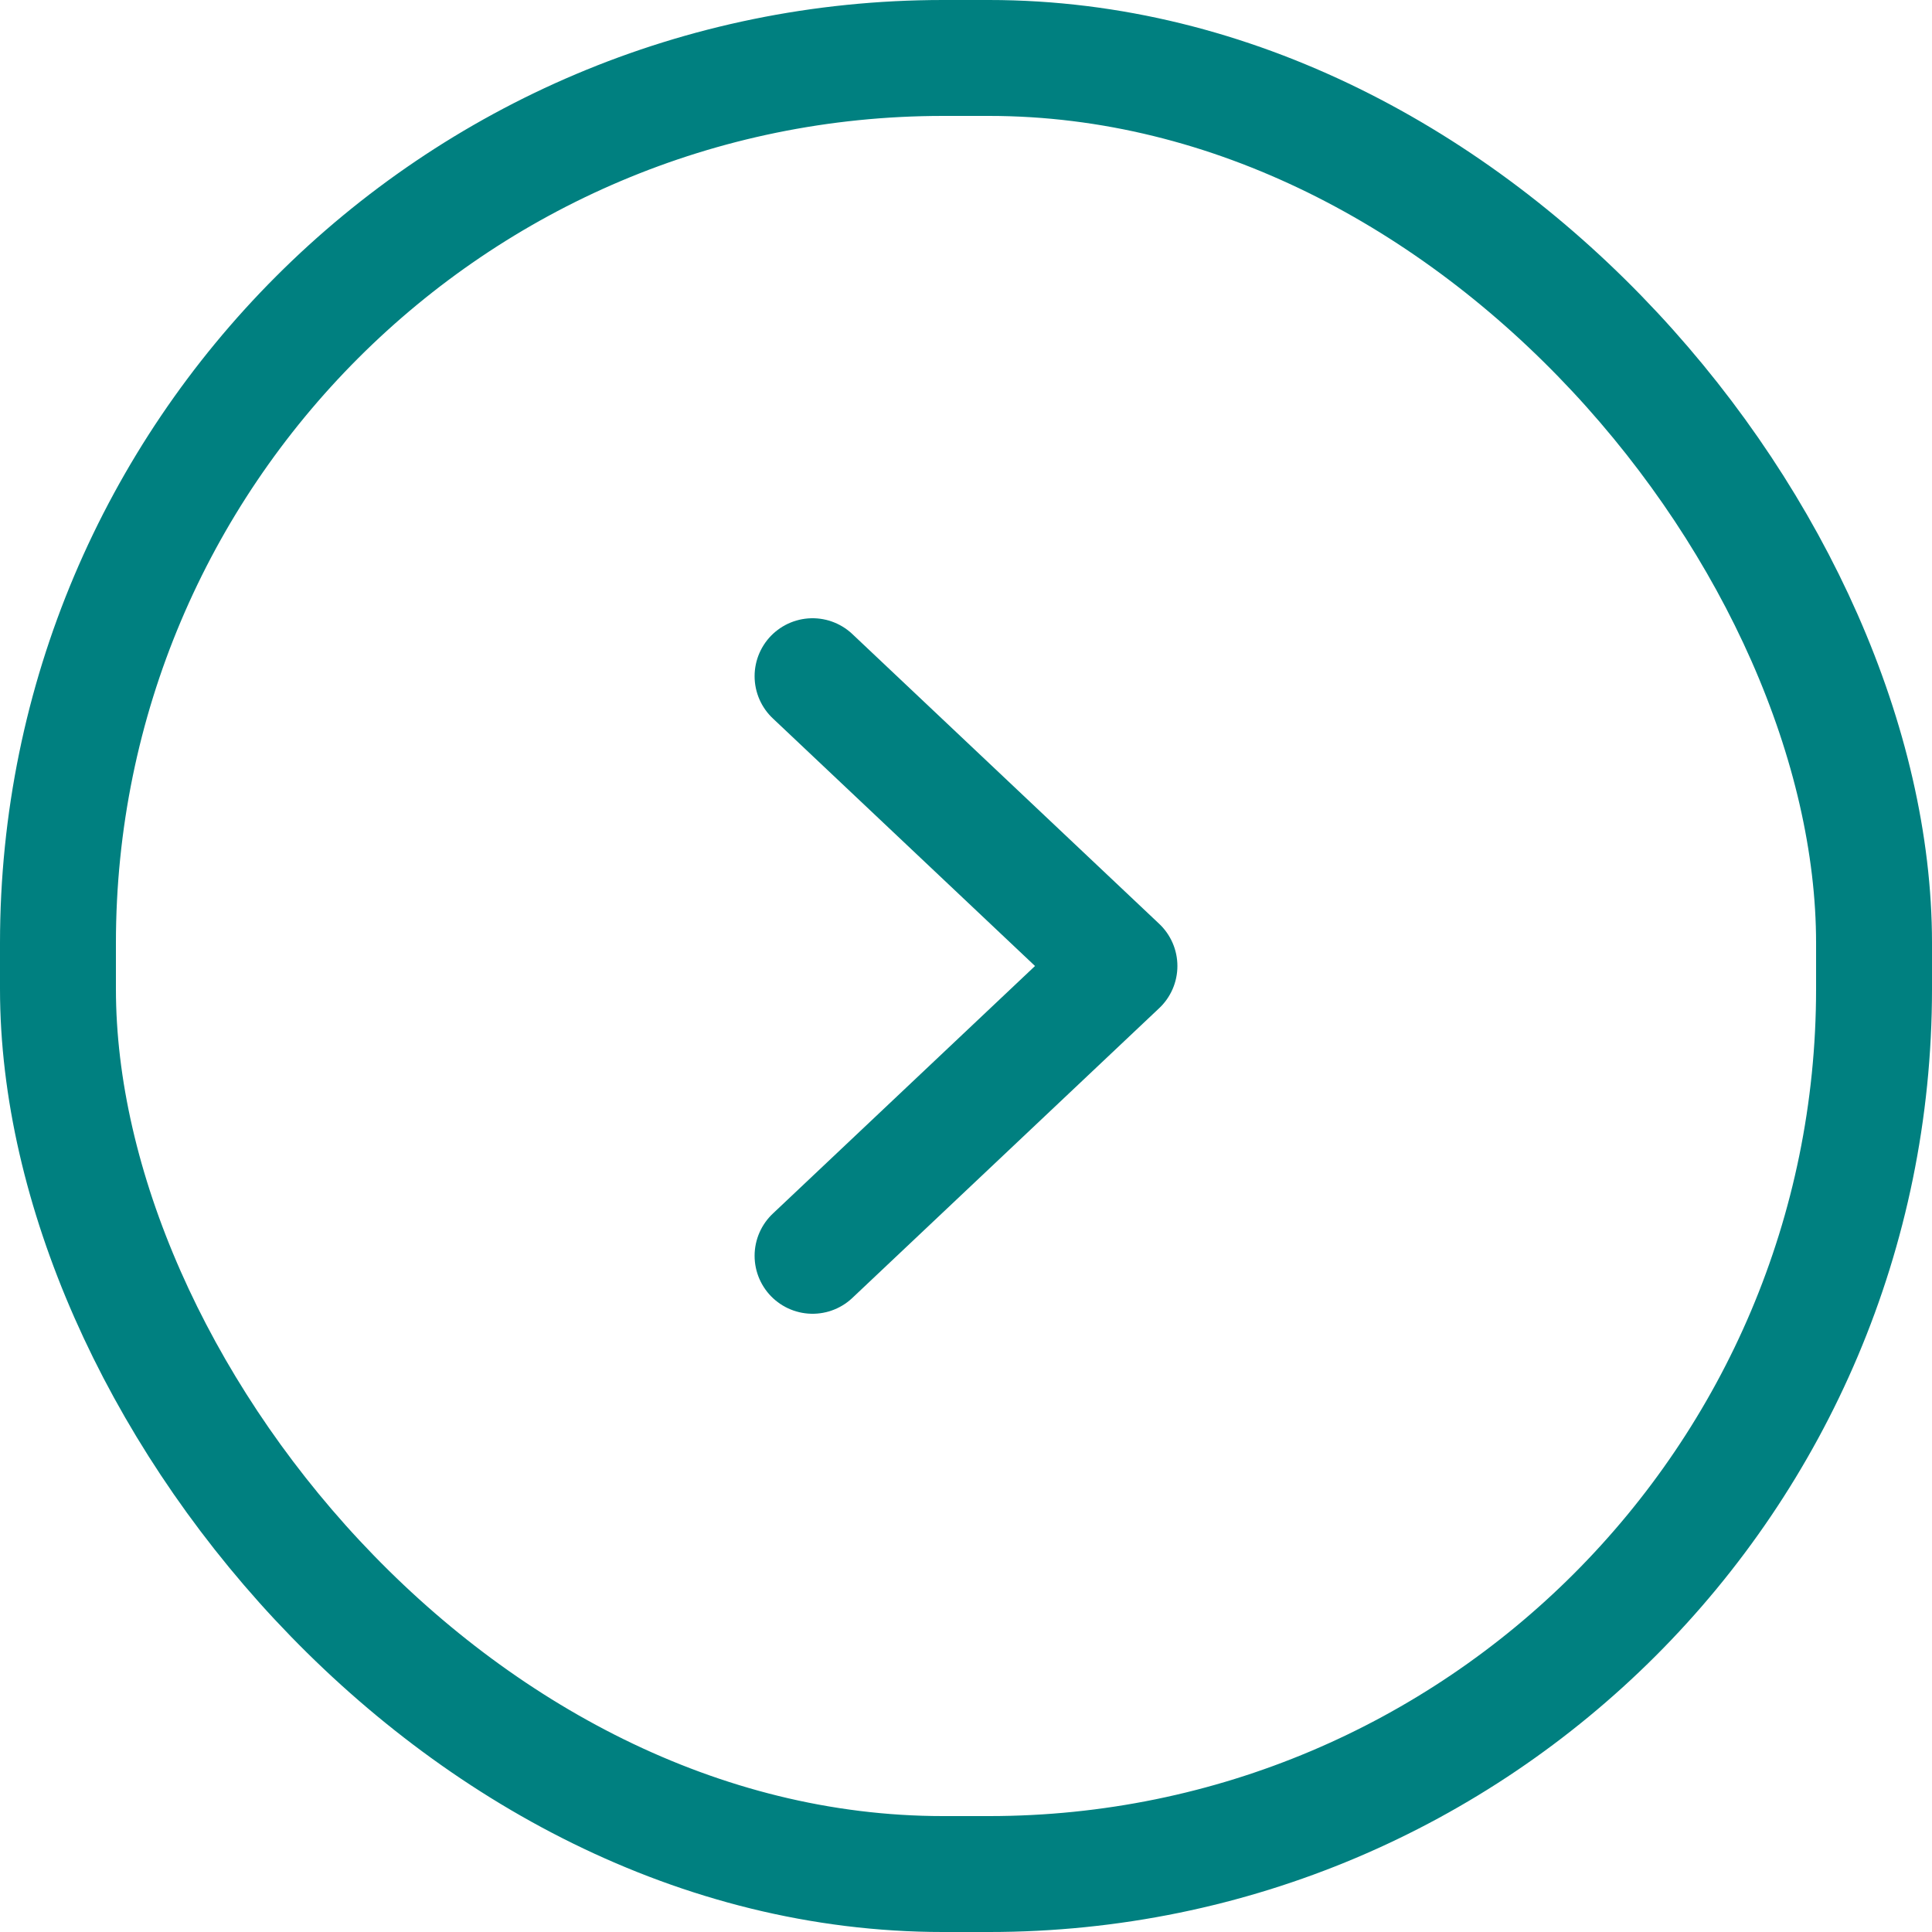
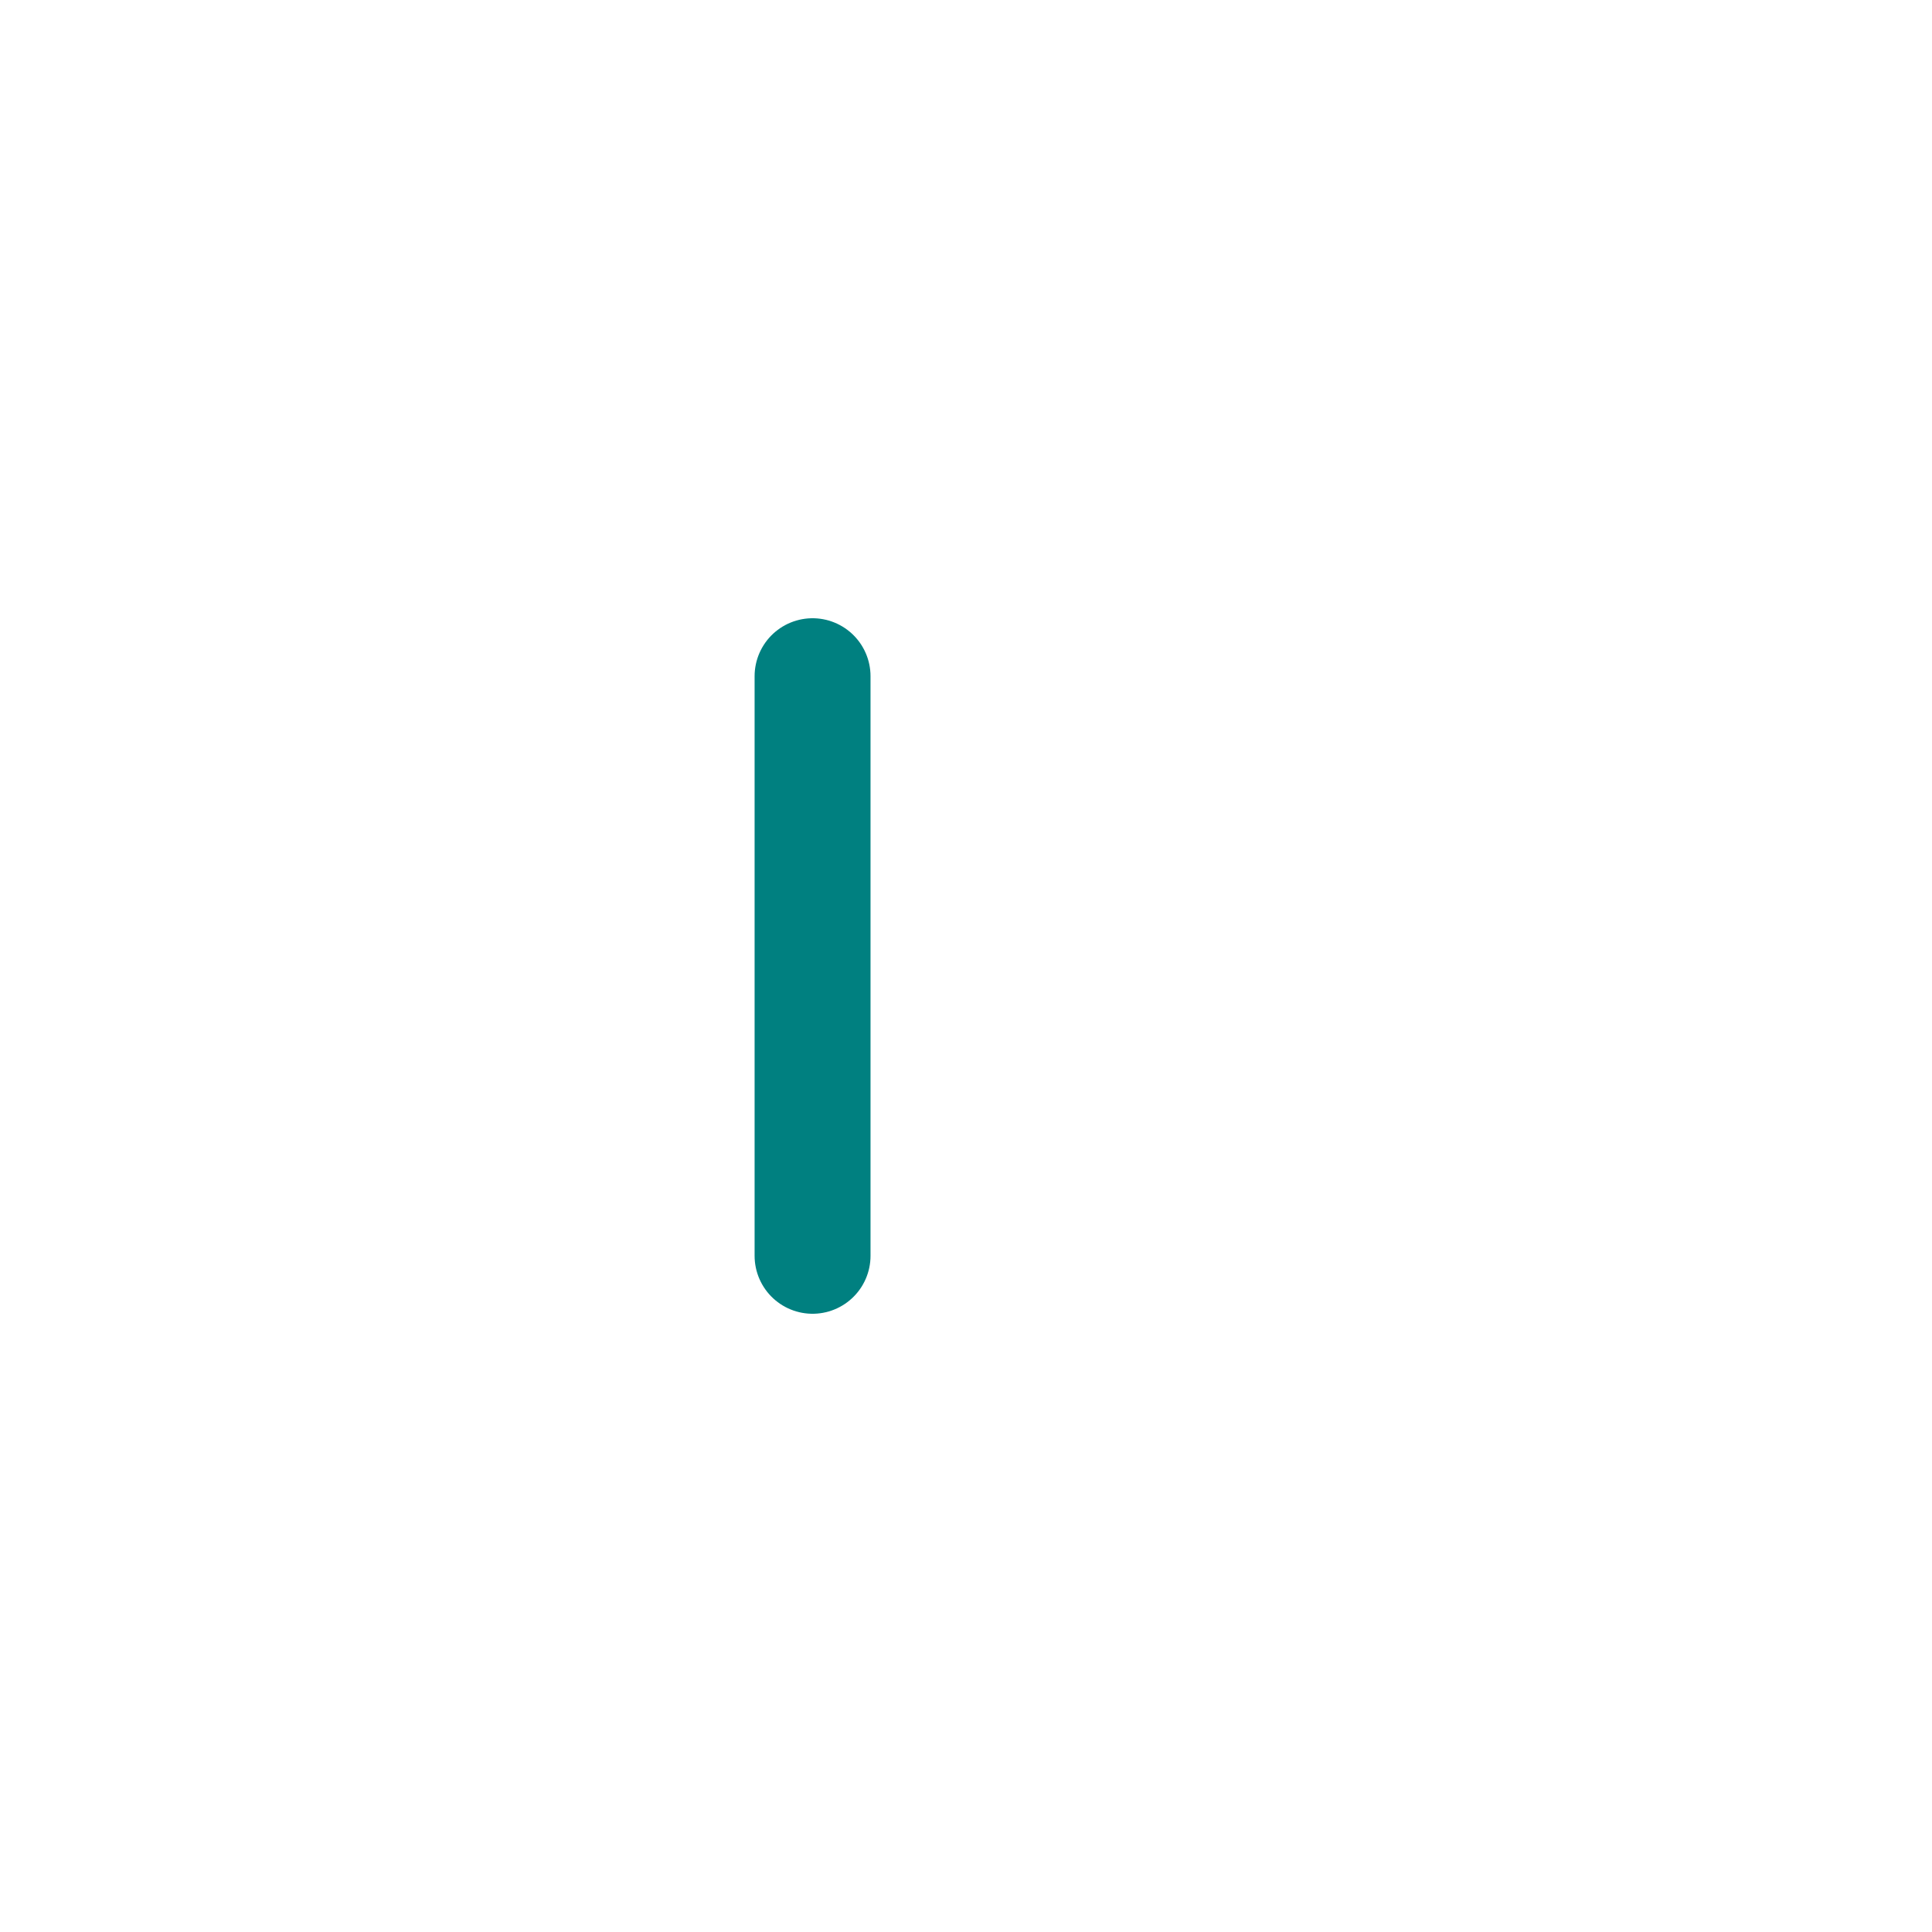
<svg xmlns="http://www.w3.org/2000/svg" width="50" height="50" viewBox="0 0 50 50" fill="none">
  <g id="Frame 48095549">
-     <rect x="1.5" y="1.5" width="47" height="47" rx="22.907" stroke="#008080" stroke-width="3" />
-     <path id="Vector" d="M21.029 17.5L28.971 25L21.029 32.5" stroke="#008080" stroke-width="3" stroke-linecap="round" stroke-linejoin="round" />
+     <path id="Vector" d="M21.029 17.5L21.029 32.5" stroke="#008080" stroke-width="3" stroke-linecap="round" stroke-linejoin="round" />
  </g>
</svg>